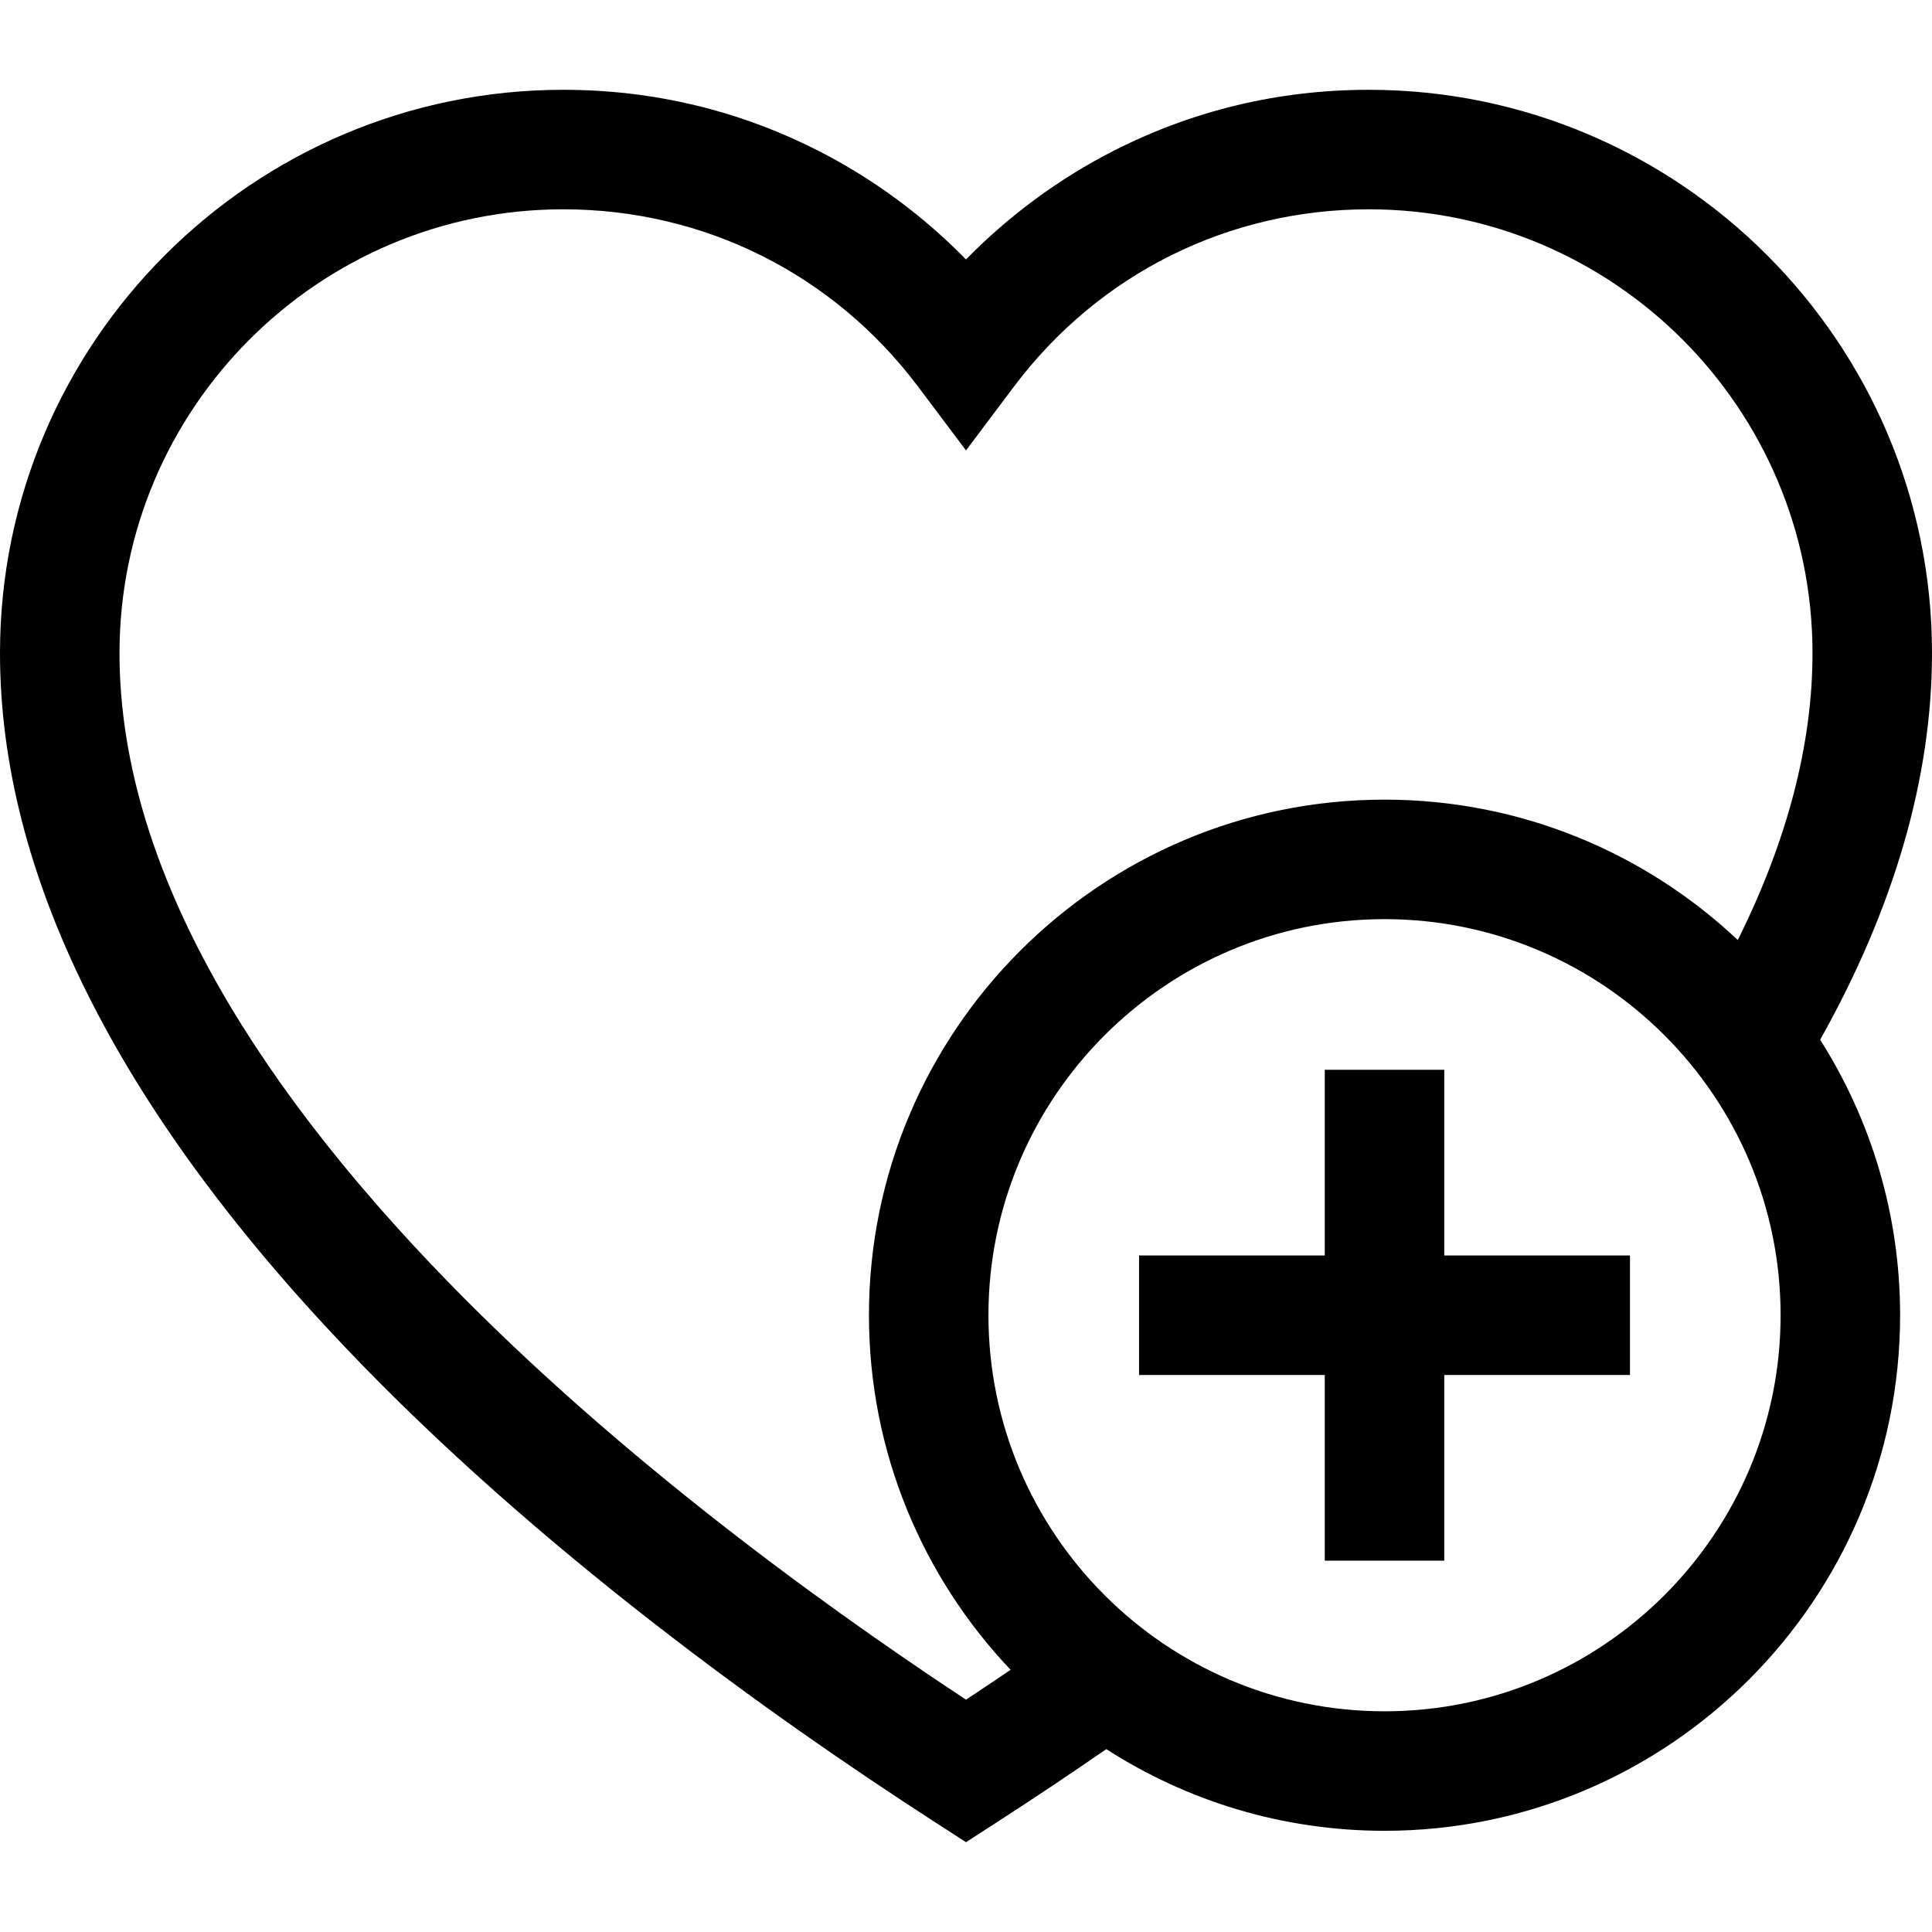
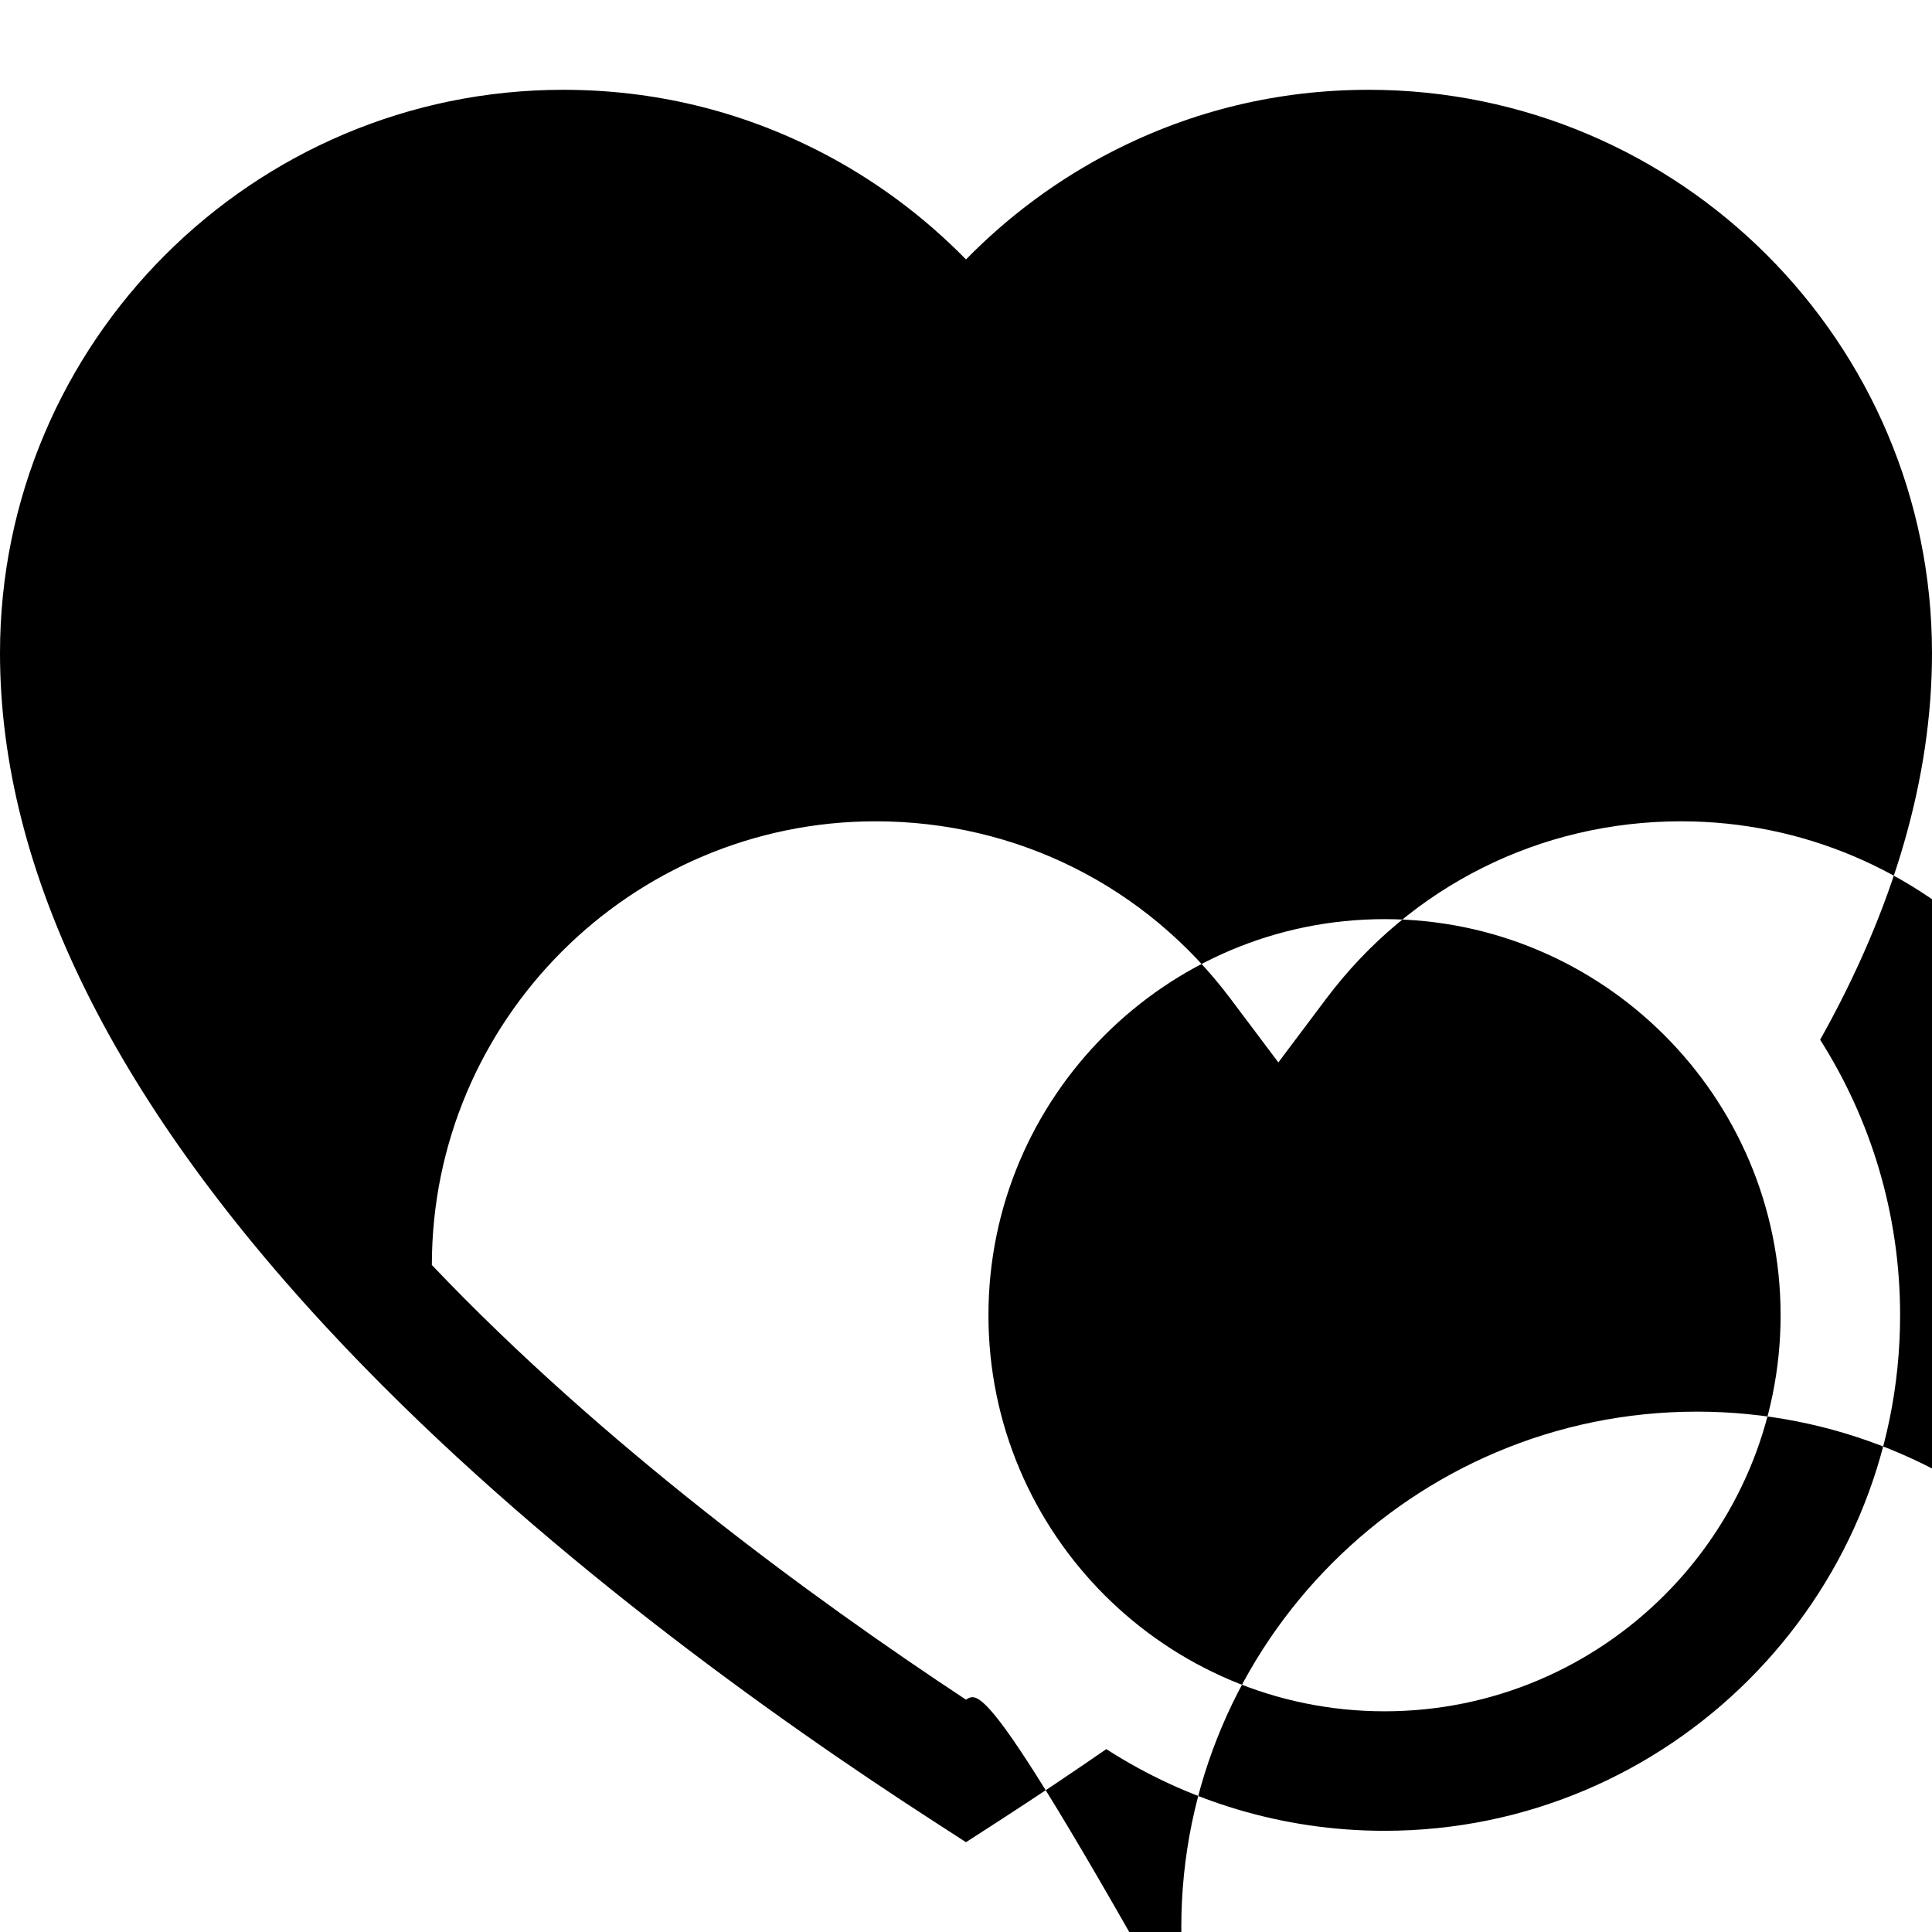
<svg xmlns="http://www.w3.org/2000/svg" version="1.1" id="Capa_1" x="0px" y="0px" viewBox="0 0 485 485" style="enable-background:new 0 0 485 485;" xml:space="preserve">
  <g>
-     <path d="M485,163.932c0-77.962-63.427-141.389-141.389-141.389c-22.613,0-44.227,5.184-64.238,15.409   c-13.622,6.959-26.135,16.205-36.873,27.176c-10.737-10.971-23.25-20.216-36.873-27.176   c-20.012-10.225-41.625-15.409-64.238-15.409C63.427,22.543,0,85.97,0,163.932c0,55.218,29.163,113.866,86.678,174.313   c48.023,50.472,106.816,92.544,147.681,118.95l8.141,5.261l8.141-5.261c9.117-5.891,18.19-11.958,27.079-18.105   c20.161,12.973,44.139,20.506,69.844,20.506c71.368,0,129.43-58.062,129.43-129.43c0-25.413-7.367-49.136-20.071-69.154   C475.555,227.775,485,195.156,485,163.932z M242.5,426.682c-38.893-25.664-91.17-64.009-134.088-109.116   C56.381,262.884,30,211.194,30,163.932c0-61.42,49.969-111.389,111.389-111.389c35.361,0,67.843,16.243,89.118,44.563   l11.993,15.965l11.993-15.965c21.275-28.32,53.758-44.563,89.119-44.563c61.42,0,111.389,49.969,111.389,111.389   c0,22.878-6.304,47.043-18.758,72.05c-23.182-21.838-54.392-35.244-88.678-35.244c-71.368,0-129.429,58.062-129.429,129.43   c0,34.451,13.532,65.798,35.557,89.014C249.981,421.701,246.251,424.207,242.5,426.682z M347.564,429.597   c-54.826,0-99.429-44.604-99.429-99.43s44.604-99.43,99.429-99.43s99.43,44.604,99.43,99.43S402.39,429.597,347.564,429.597z" />
-     <polygon points="362.564,268.552 332.564,268.552 332.564,315.168 285.948,315.168 285.948,345.168 332.564,345.168    332.564,391.783 362.564,391.783 362.564,345.168 409.18,345.168 409.18,315.168 362.564,315.168  " />
+     <path d="M485,163.932c0-77.962-63.427-141.389-141.389-141.389c-22.613,0-44.227,5.184-64.238,15.409   c-13.622,6.959-26.135,16.205-36.873,27.176c-10.737-10.971-23.25-20.216-36.873-27.176   c-20.012-10.225-41.625-15.409-64.238-15.409C63.427,22.543,0,85.97,0,163.932c0,55.218,29.163,113.866,86.678,174.313   c48.023,50.472,106.816,92.544,147.681,118.95l8.141,5.261l8.141-5.261c9.117-5.891,18.19-11.958,27.079-18.105   c20.161,12.973,44.139,20.506,69.844,20.506c71.368,0,129.43-58.062,129.43-129.43c0-25.413-7.367-49.136-20.071-69.154   C475.555,227.775,485,195.156,485,163.932z M242.5,426.682c-38.893-25.664-91.17-64.009-134.088-109.116   c0-61.42,49.969-111.389,111.389-111.389c35.361,0,67.843,16.243,89.118,44.563   l11.993,15.965l11.993-15.965c21.275-28.32,53.758-44.563,89.119-44.563c61.42,0,111.389,49.969,111.389,111.389   c0,22.878-6.304,47.043-18.758,72.05c-23.182-21.838-54.392-35.244-88.678-35.244c-71.368,0-129.429,58.062-129.429,129.43   c0,34.451,13.532,65.798,35.557,89.014C249.981,421.701,246.251,424.207,242.5,426.682z M347.564,429.597   c-54.826,0-99.429-44.604-99.429-99.43s44.604-99.43,99.429-99.43s99.43,44.604,99.43,99.43S402.39,429.597,347.564,429.597z" />
  </g>
  <g>
</g>
  <g>
</g>
  <g>
</g>
  <g>
</g>
  <g>
</g>
  <g>
</g>
  <g>
</g>
  <g>
</g>
  <g>
</g>
  <g>
</g>
  <g>
</g>
  <g>
</g>
  <g>
</g>
  <g>
</g>
  <g>
</g>
</svg>